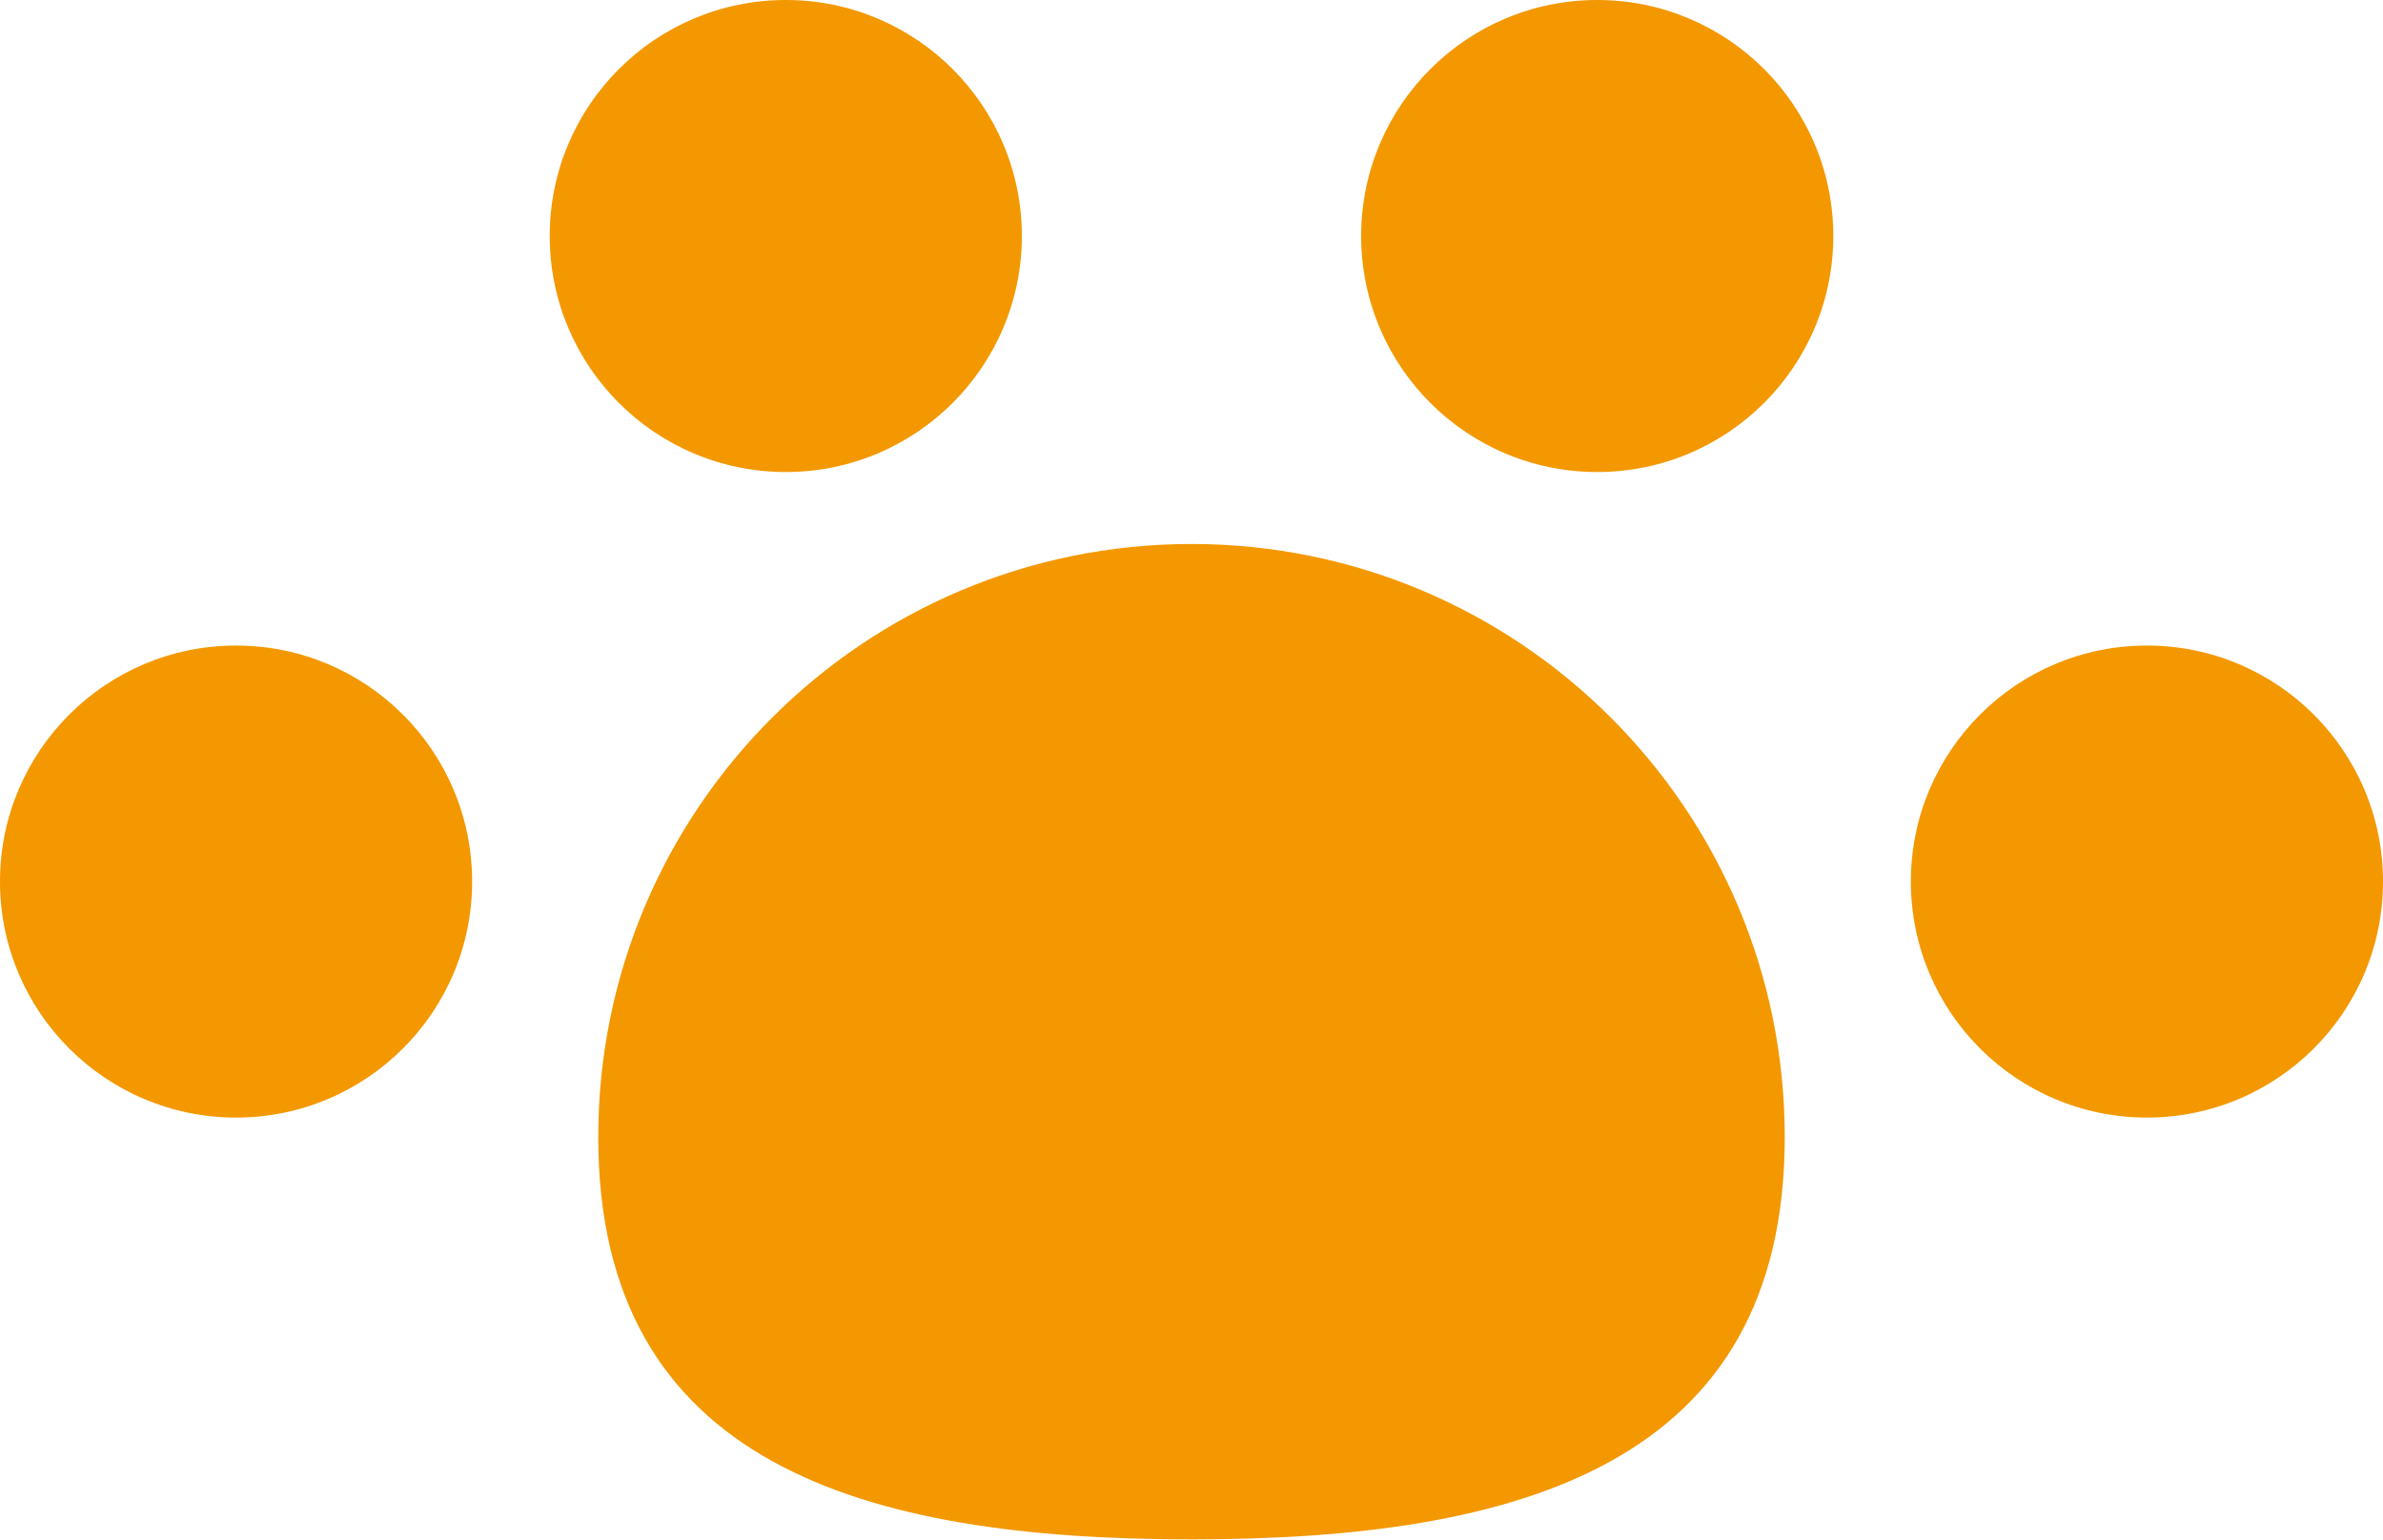
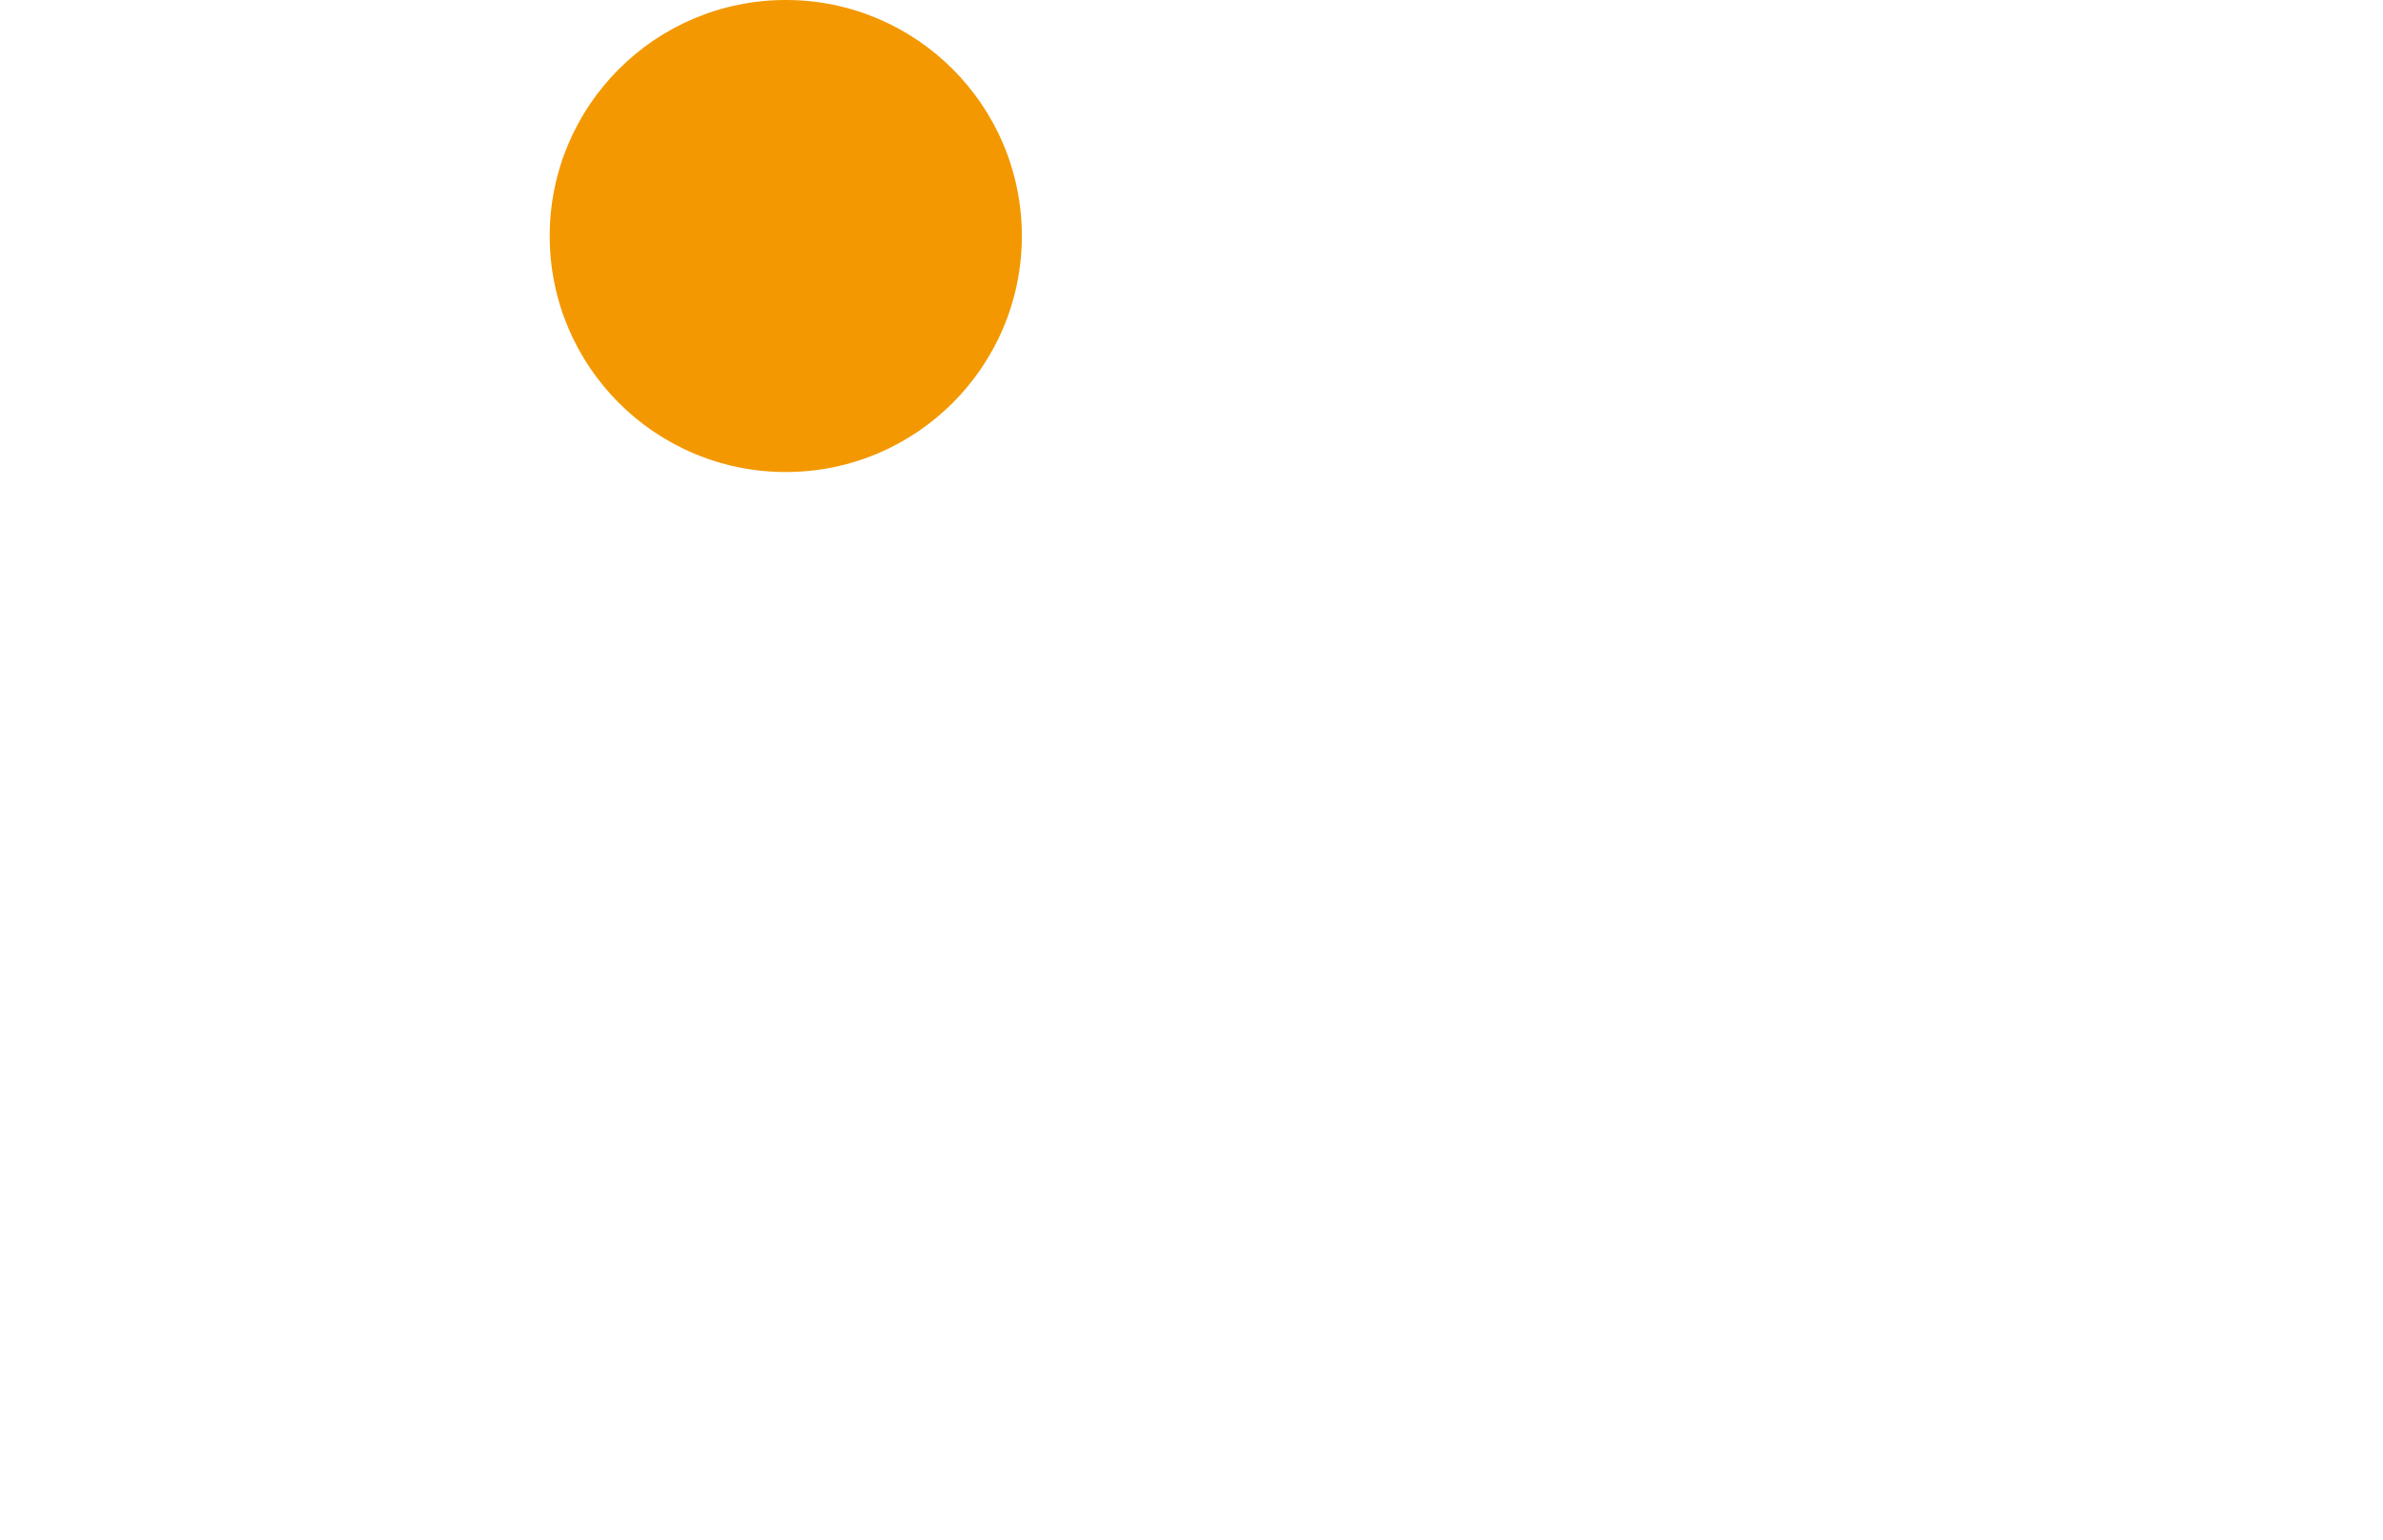
<svg xmlns="http://www.w3.org/2000/svg" id="_レイヤー_2" width="42.7" height="27.6" viewBox="0 0 42.7 27.6">
  <g id="_レイヤー_">
-     <path d="m31.98,20.38c0,5.87-4.76,7.21-10.63,7.21s-10.63-1.34-10.63-7.21,4.76-10.63,10.63-10.63,10.63,4.76,10.63,10.63Z" style="fill:#f39800;" />
    <circle cx="14.08" cy="4.23" r="4.23" style="fill:#f39800;" />
-     <circle cx="28.62" cy="4.23" r="4.23" style="fill:#f39800;" />
-     <circle cx="4.23" cy="15.8" r="4.23" style="fill:#f39800;" />
-     <circle cx="38.47" cy="15.8" r="4.23" style="fill:#f39800;" />
  </g>
</svg>